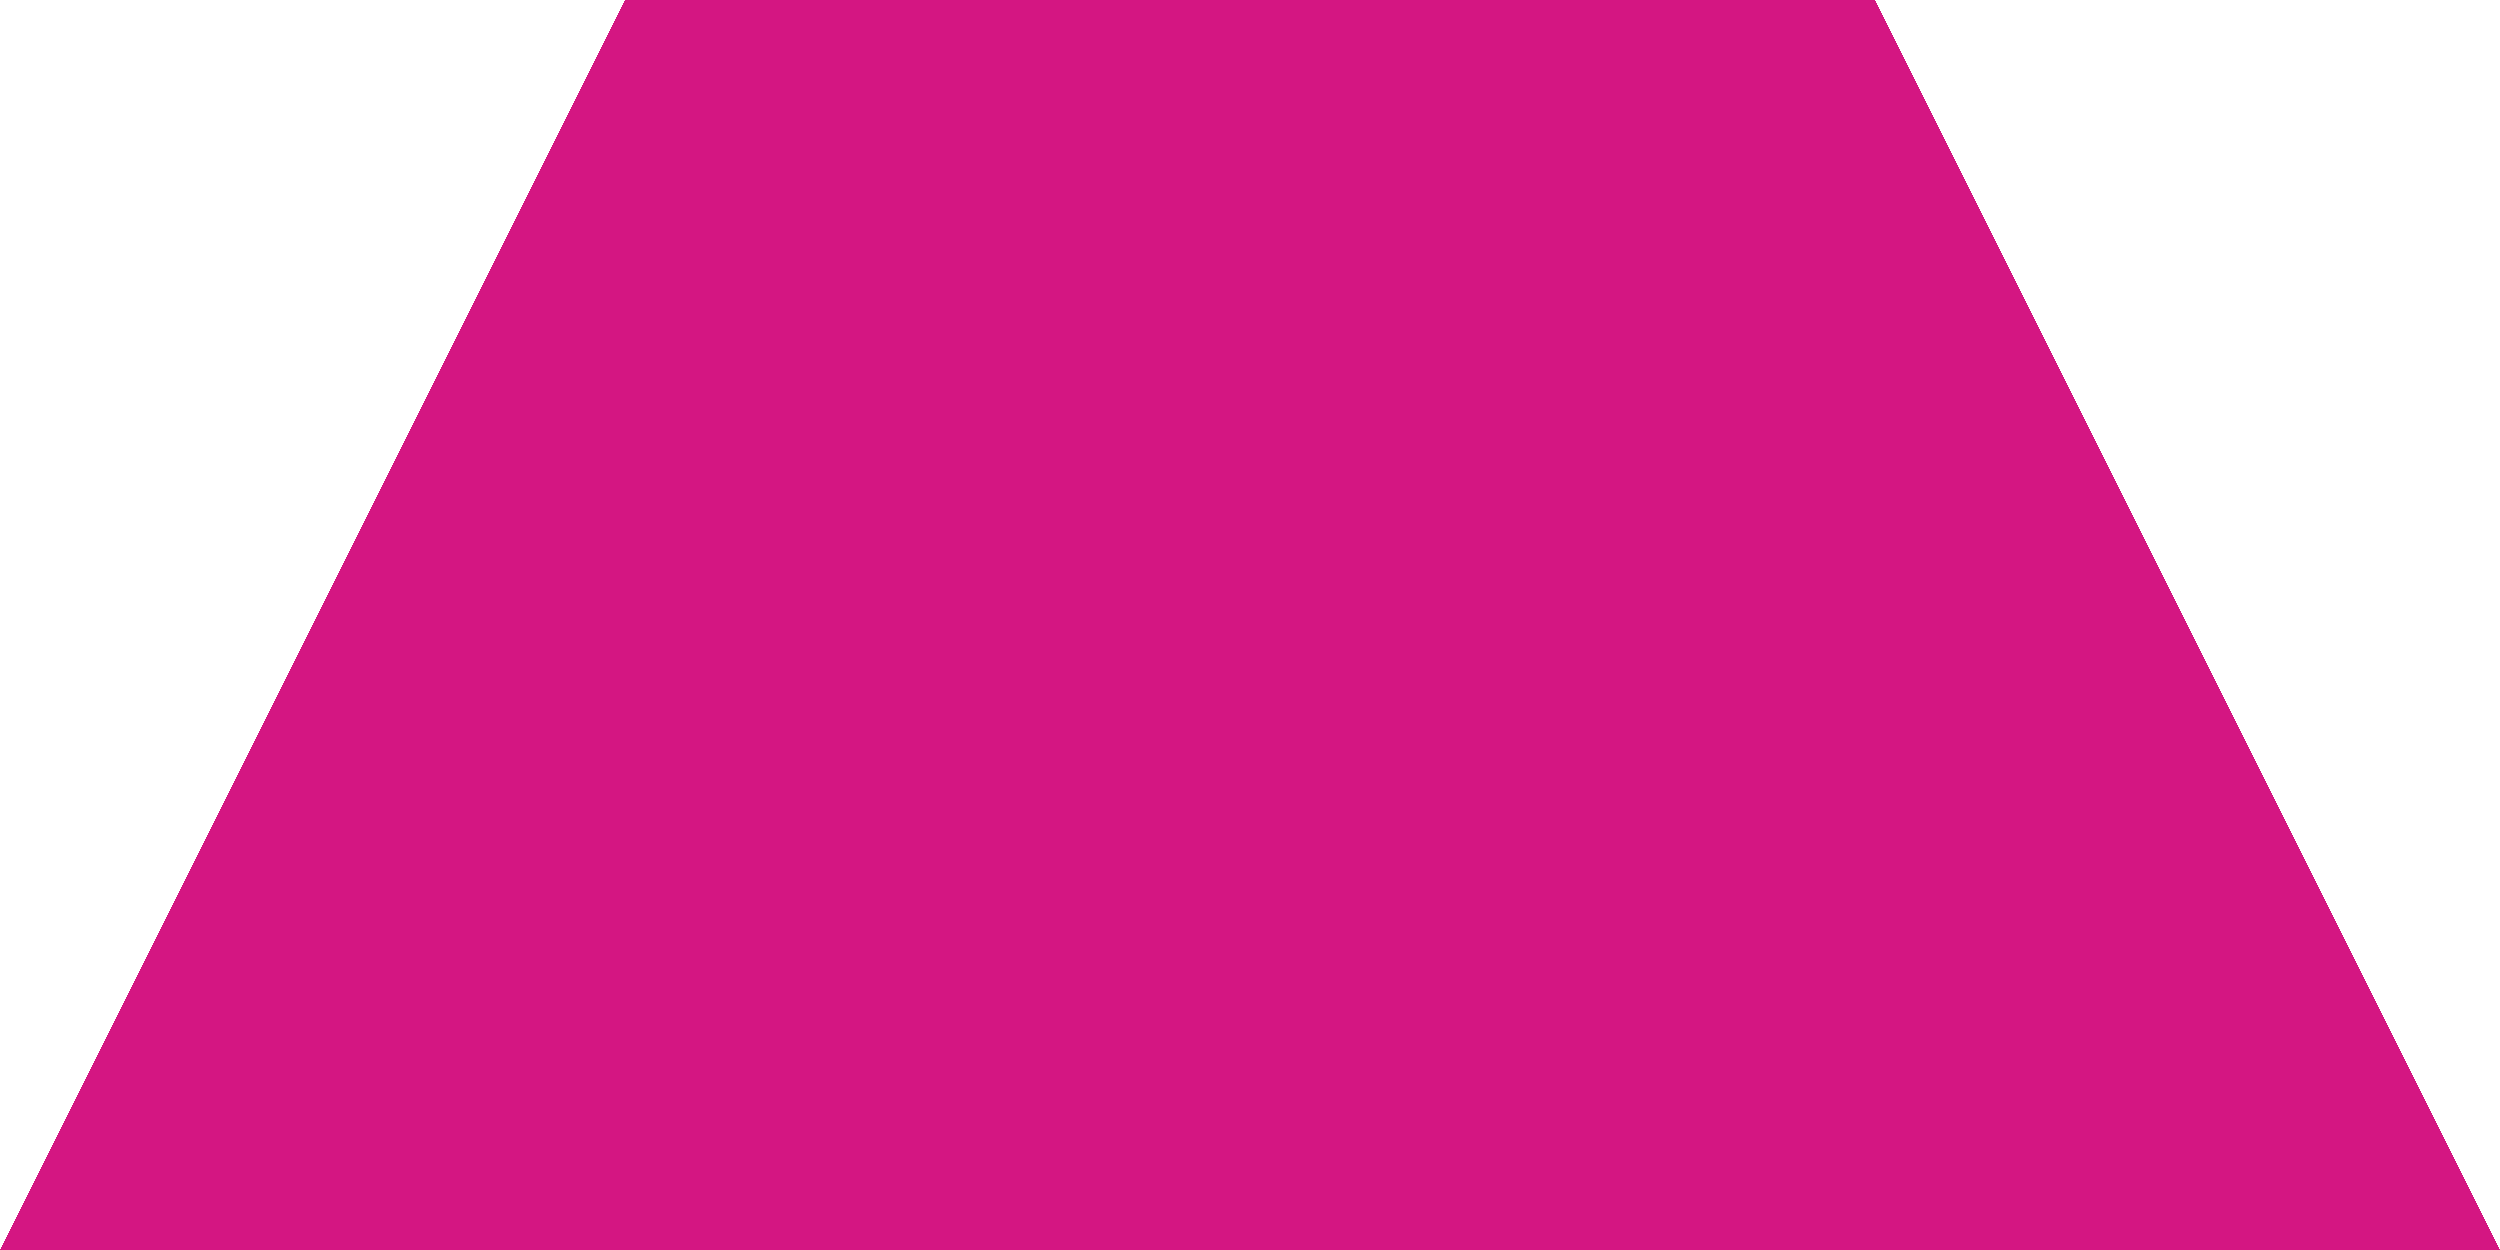
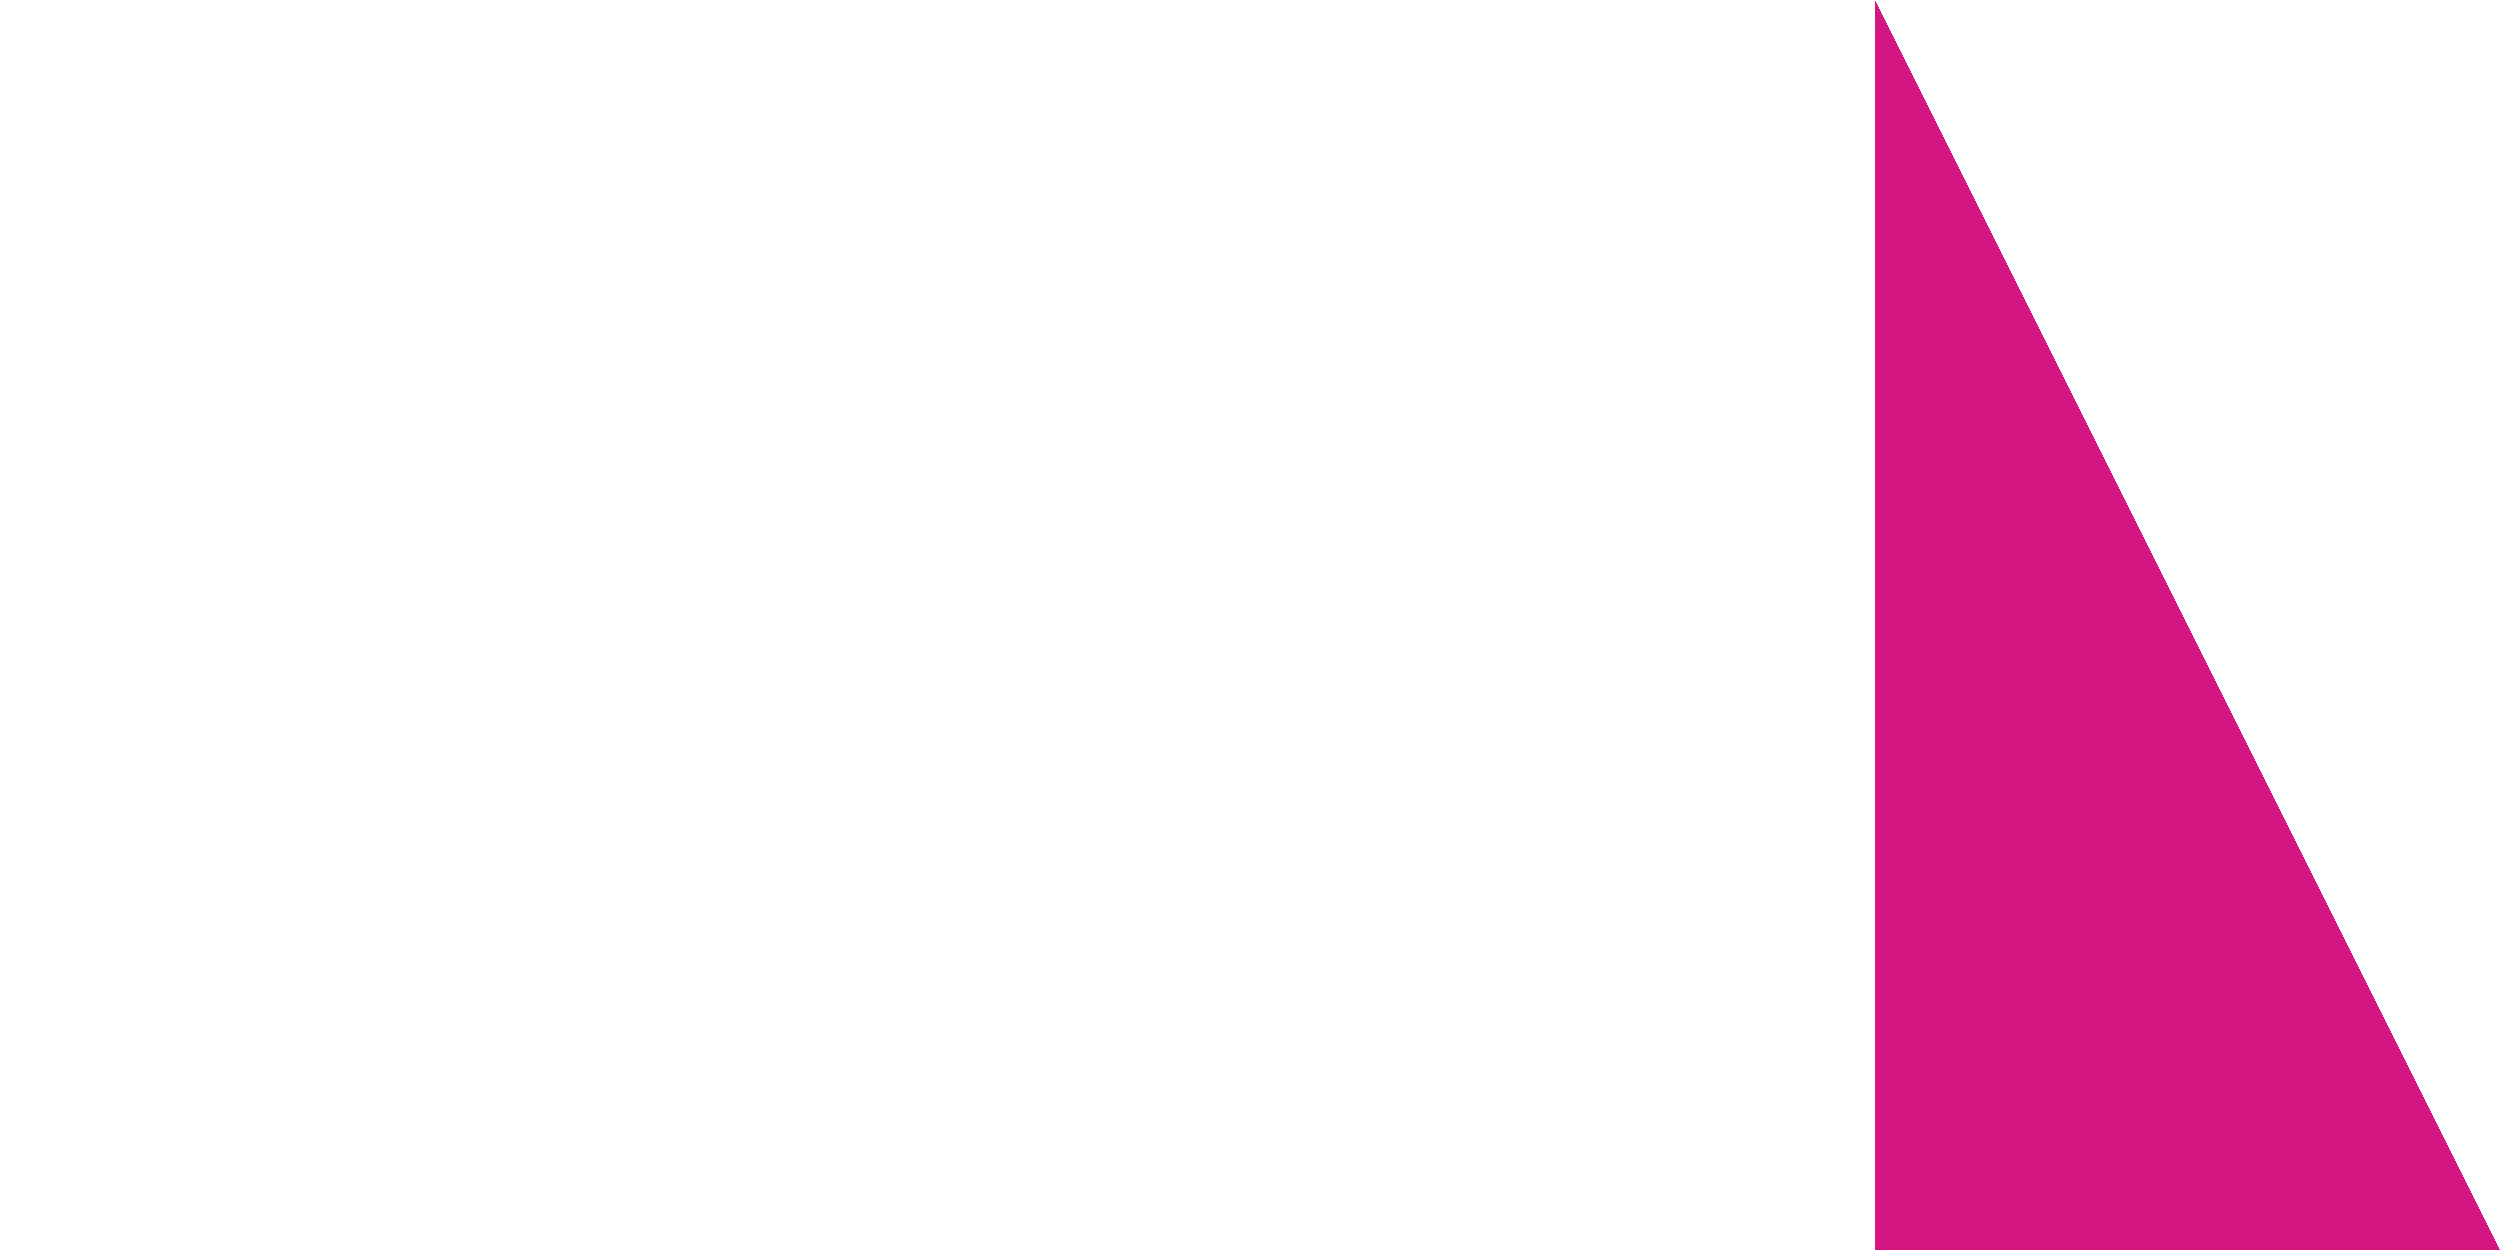
<svg xmlns="http://www.w3.org/2000/svg" width="200" height="100" shape-rendering="crispEdges">
  <path fill="#D41682" transform="translate(150 100)" d="M0 0L50 0L0 -100L0 0Z" />
-   <path fill="#D41682" transform="translate(50 0)" d="M0 0L100 0L100 100L0 100L0 0Z" />
-   <path fill="#D41682" transform="matrix(0 -1 1 0 50 100)" d="M0 0L100 0L0 -50L0 0Z" />
</svg>